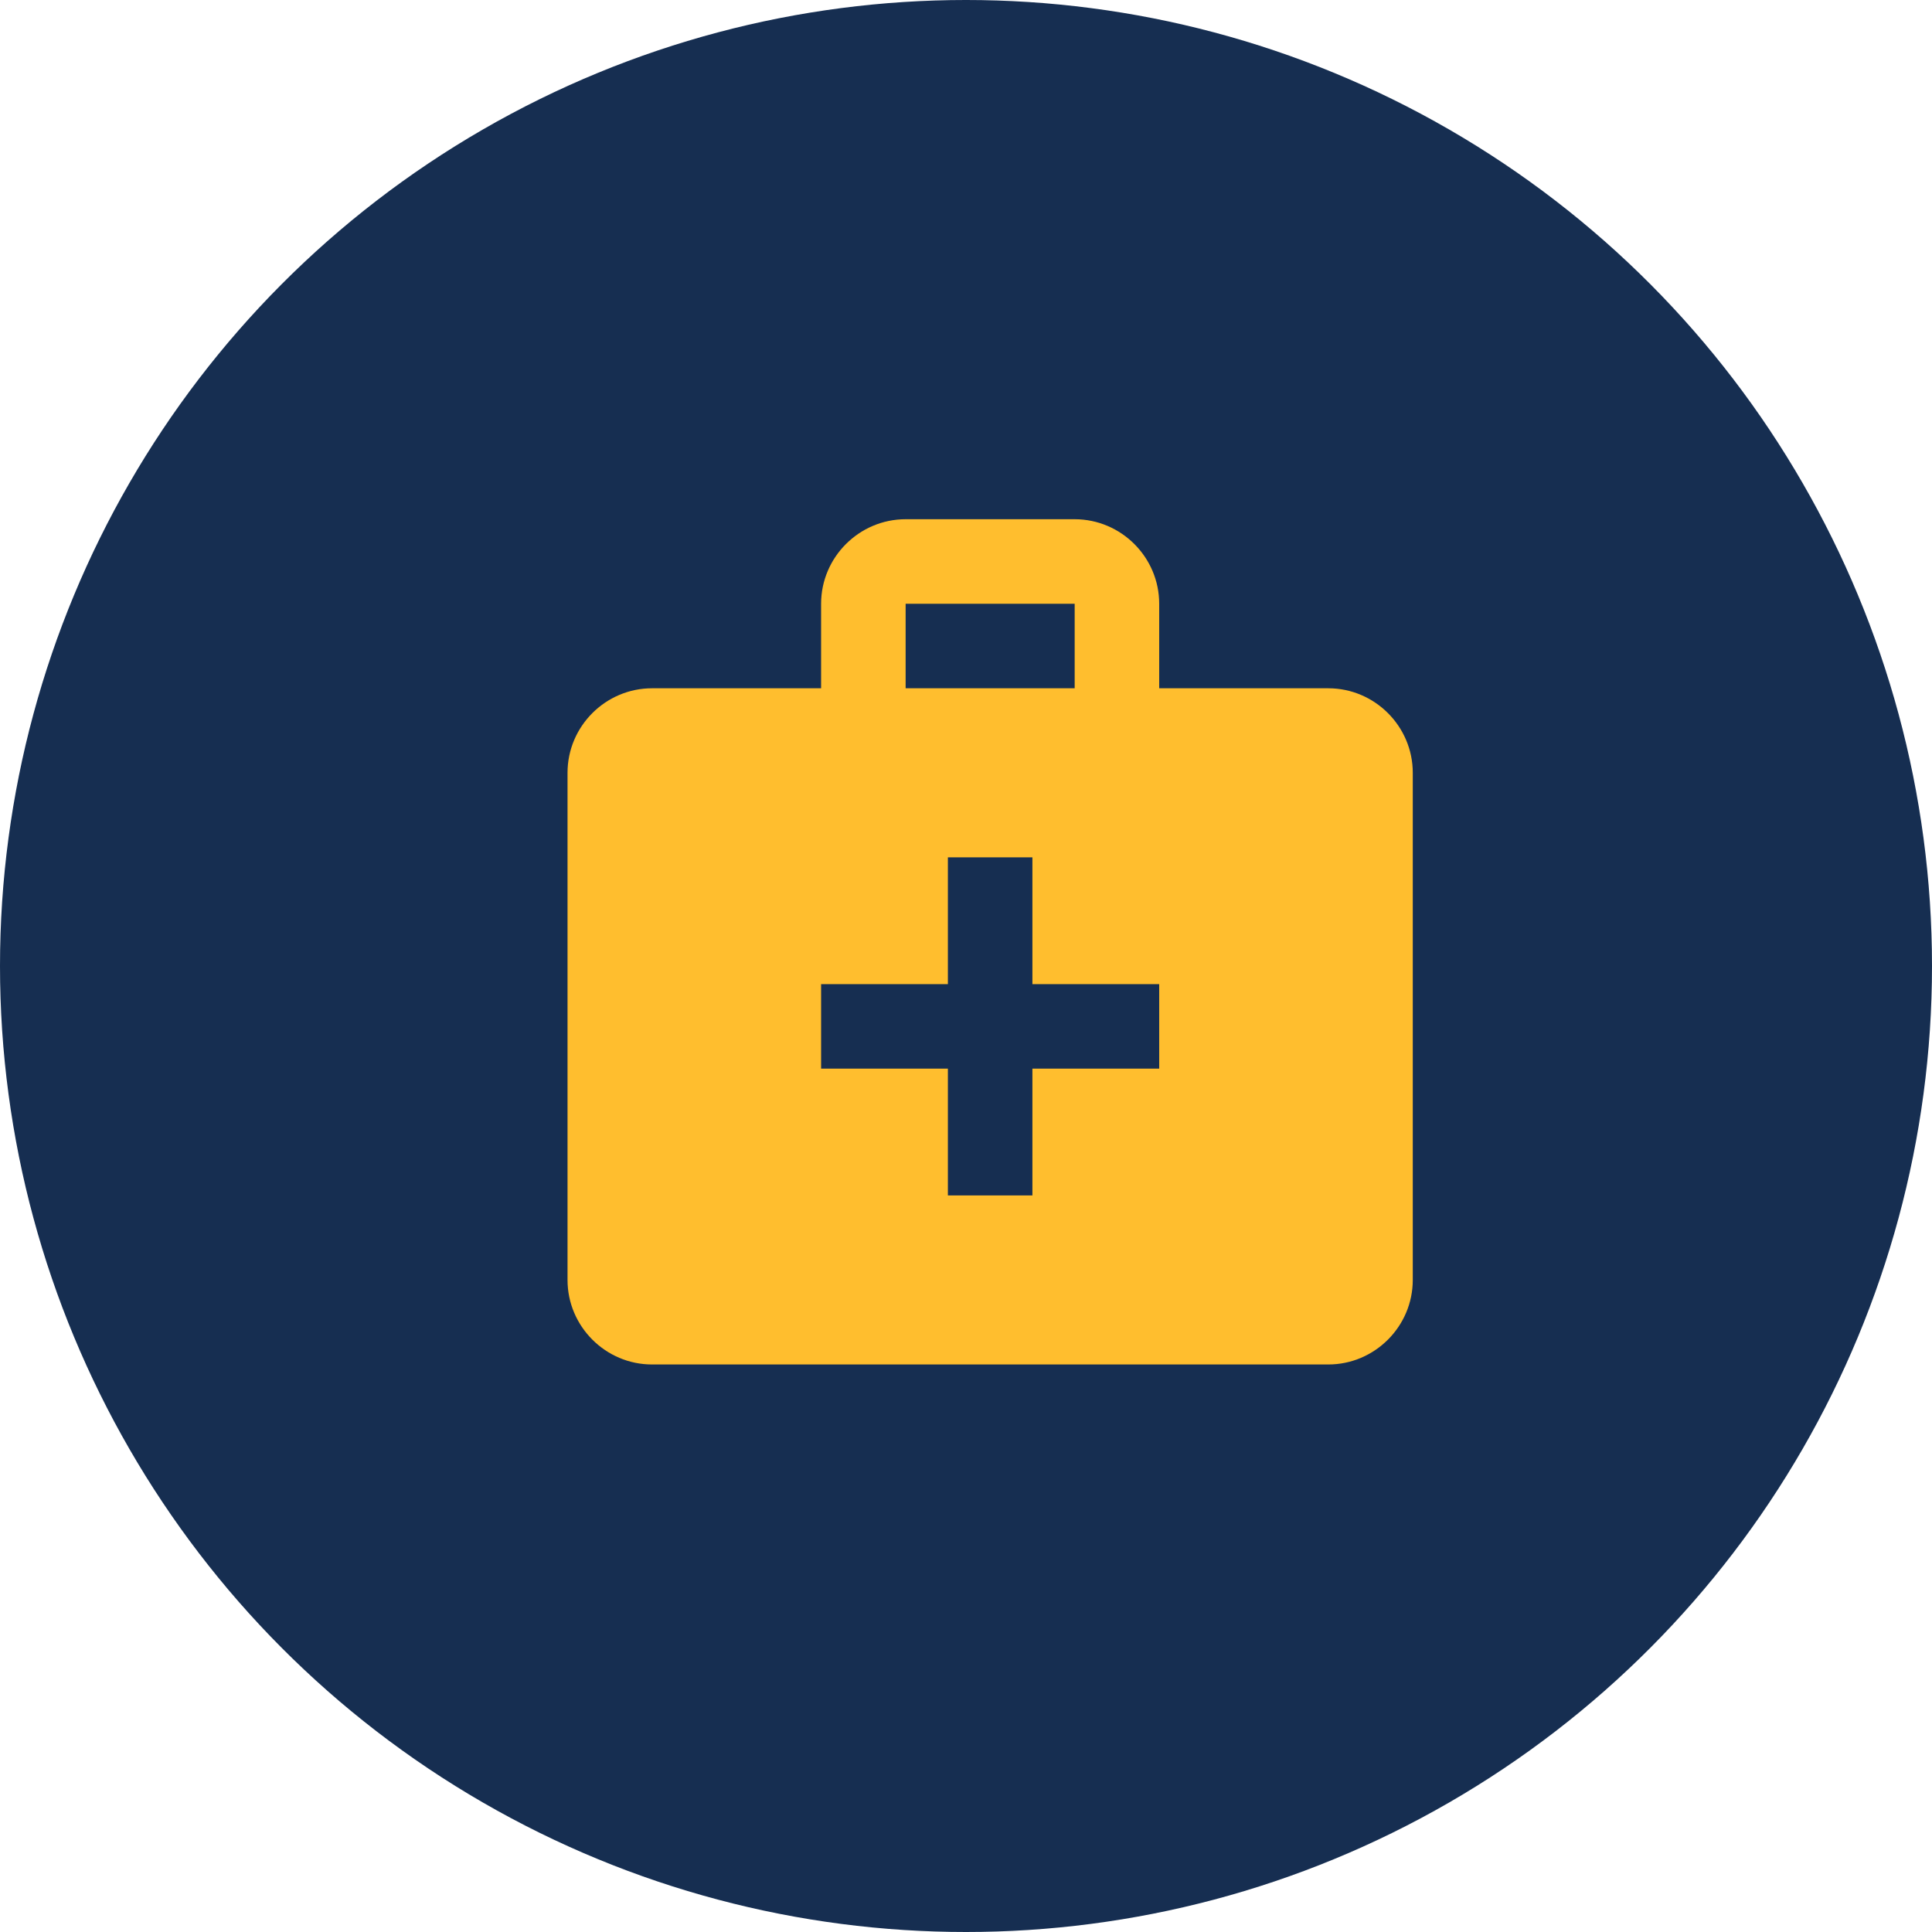
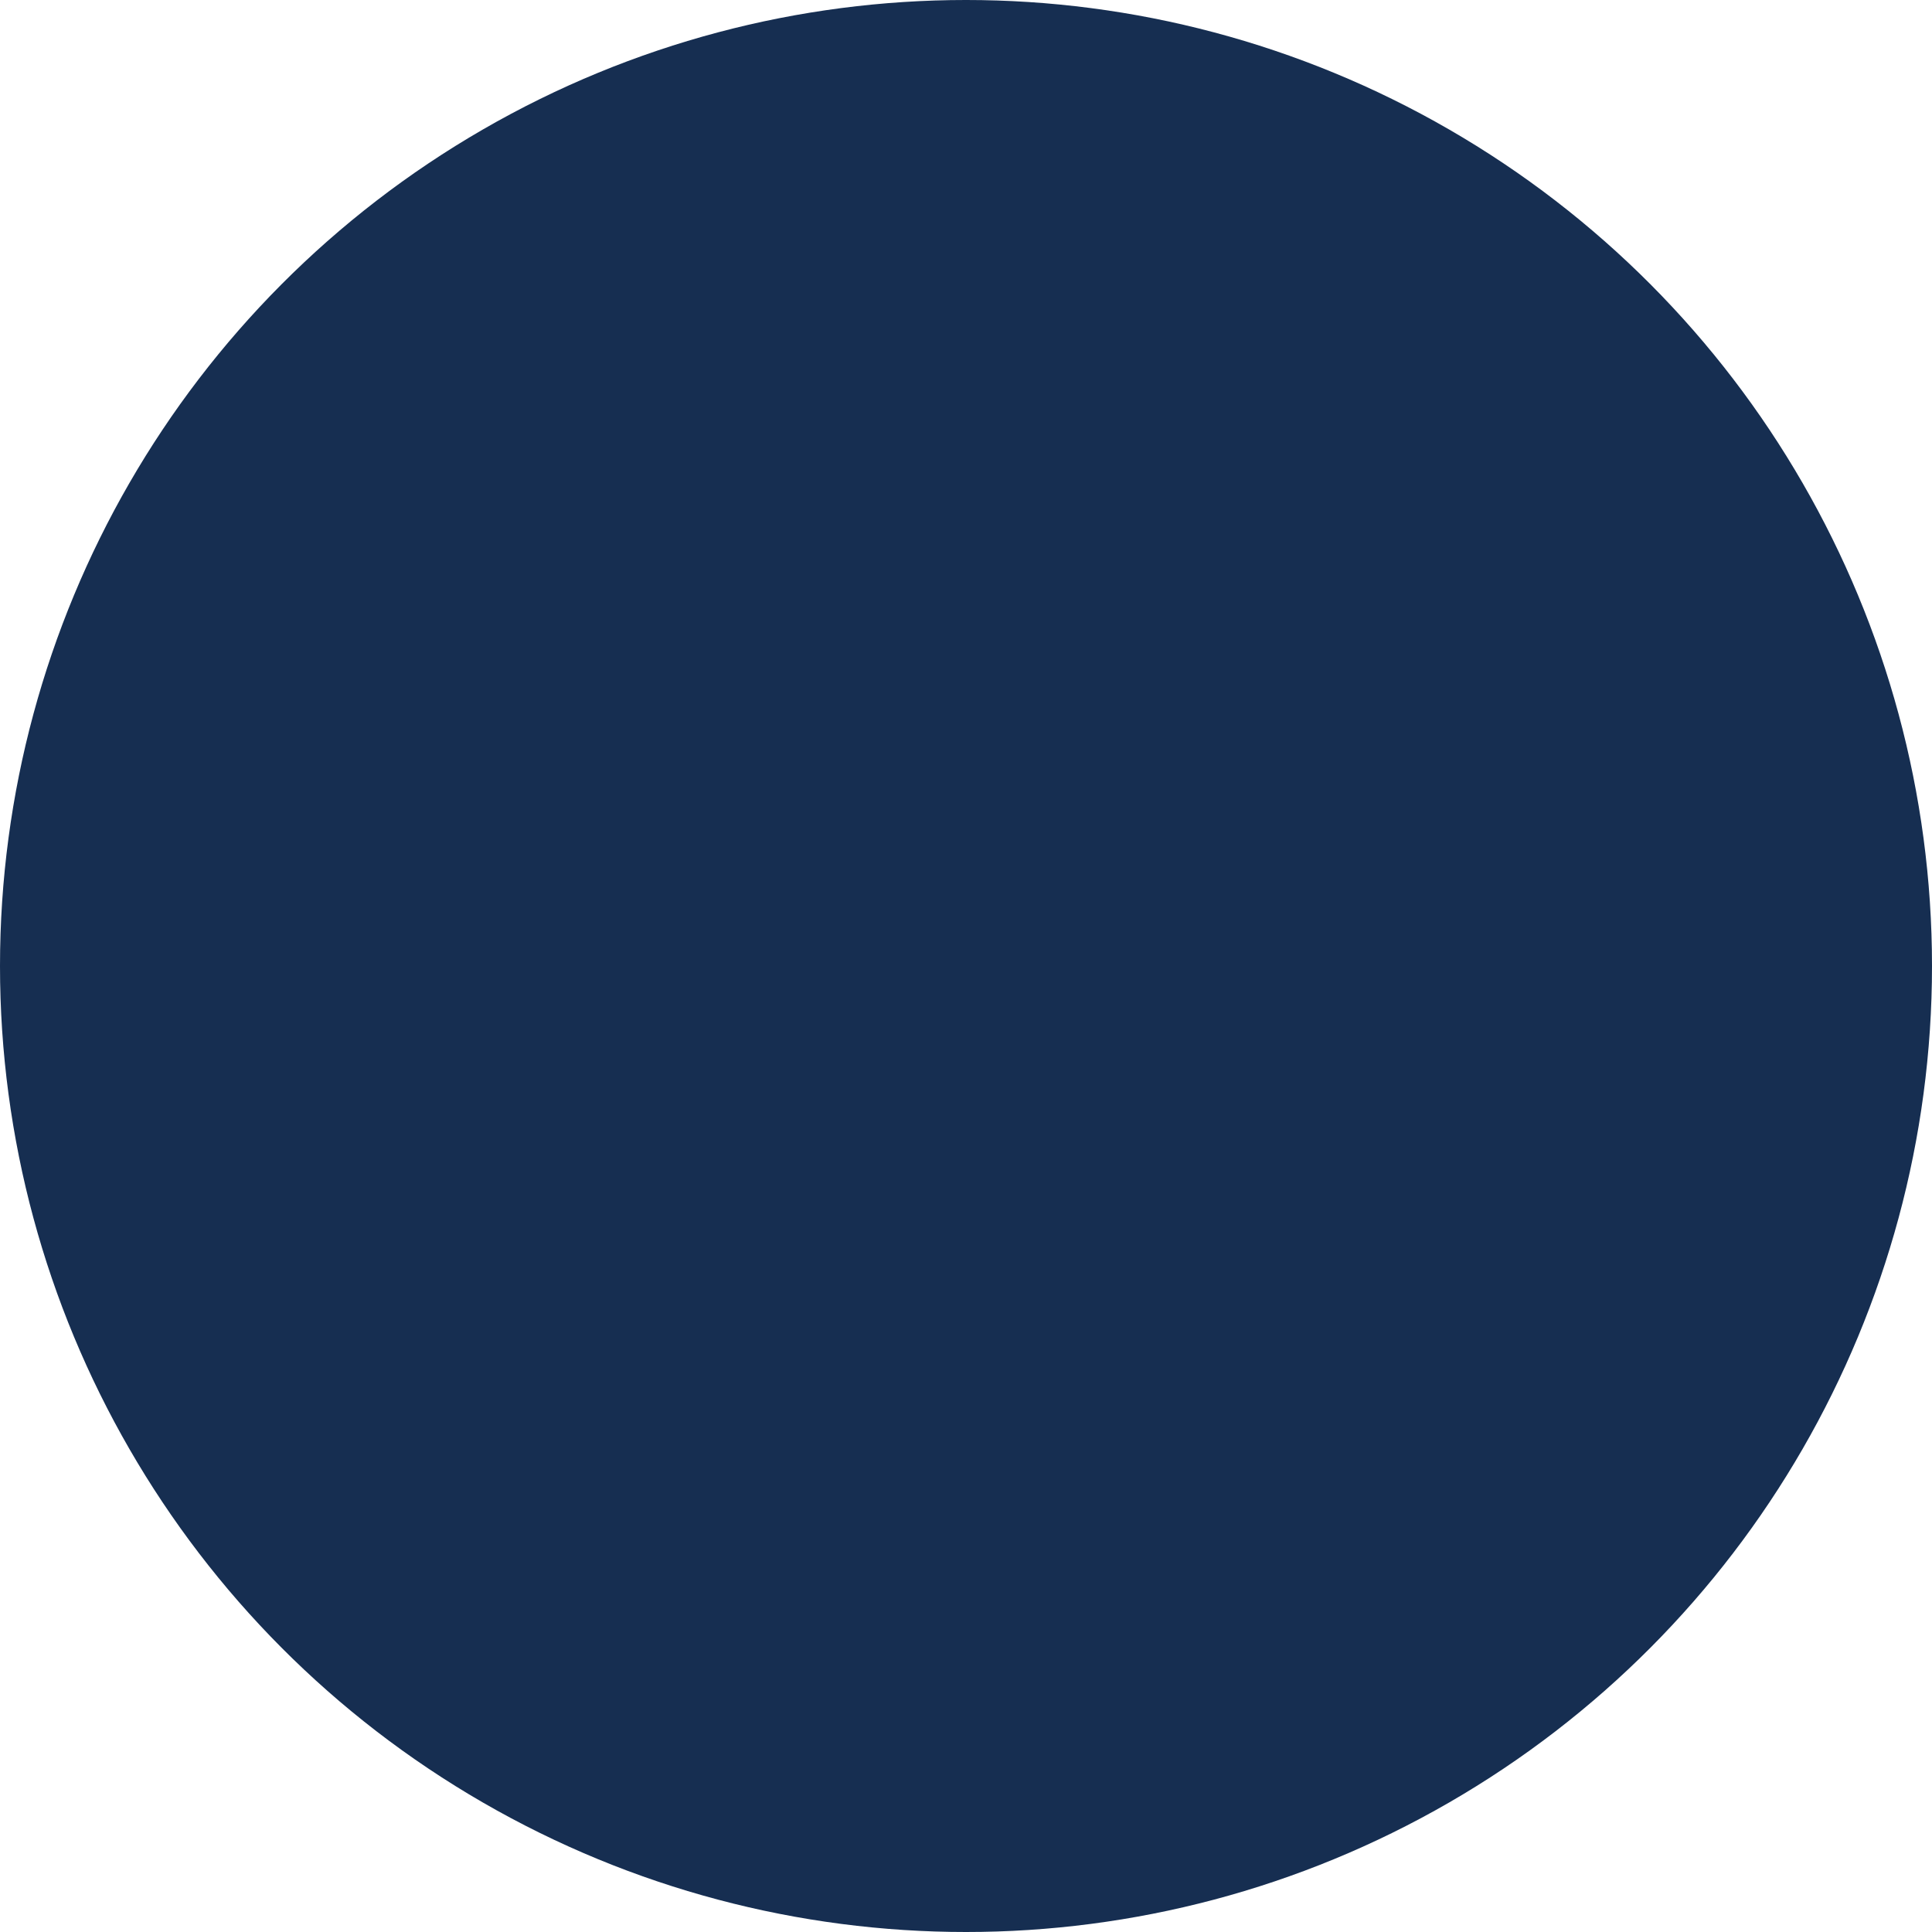
<svg xmlns="http://www.w3.org/2000/svg" width="40px" height="40px" viewBox="0 0 40 40" version="1.1">
  <title>doj-icon-find-help</title>
  <g id="justice.gov" stroke="none" stroke-width="1" fill="none" fill-rule="evenodd">
    <g id="doj-icon-example" transform="translate(-362, -493)">
      <g id="action-center---white-bg" transform="translate(27.125, 47)">
        <g id="column-2" transform="translate(334.875, 82)">
          <g id="doj-icon-find-help" transform="translate(0, 364)">
            <circle id="Oval" fill="#162E51" cx="20" cy="20" r="20" />
            <g id="components/icons/medical_services" transform="translate(10, 9)" fill="#FFBE2E">
-               <path d="M17.5,5.25 L14,5.25 L14,3.5 C14,2.538 13.213,1.75 12.25,1.75 L8.75,1.75 C7.787,1.75 7,2.538 7,3.5 L7,5.25 L3.5,5.25 C2.538,5.25 1.75,6.037 1.75,7 L1.75,17.5 C1.75,18.462 2.538,19.25 3.5,19.25 L17.5,19.25 C18.462,19.25 19.25,18.462 19.25,17.5 L19.25,7 C19.25,6.037 18.462,5.25 17.5,5.25 Z M8.75,3.5 L12.25,3.5 L12.25,5.25 L8.75,5.25 L8.75,3.5 Z M14,13.125 L11.375,13.125 L11.375,15.75 L9.625,15.75 L9.625,13.125 L7,13.125 L7,11.375 L9.625,11.375 L9.625,8.75 L11.375,8.75 L11.375,11.375 L14,11.375 L14,13.125 Z" id="Fill" />
-             </g>
+               </g>
          </g>
        </g>
      </g>
    </g>
  </g>
</svg>